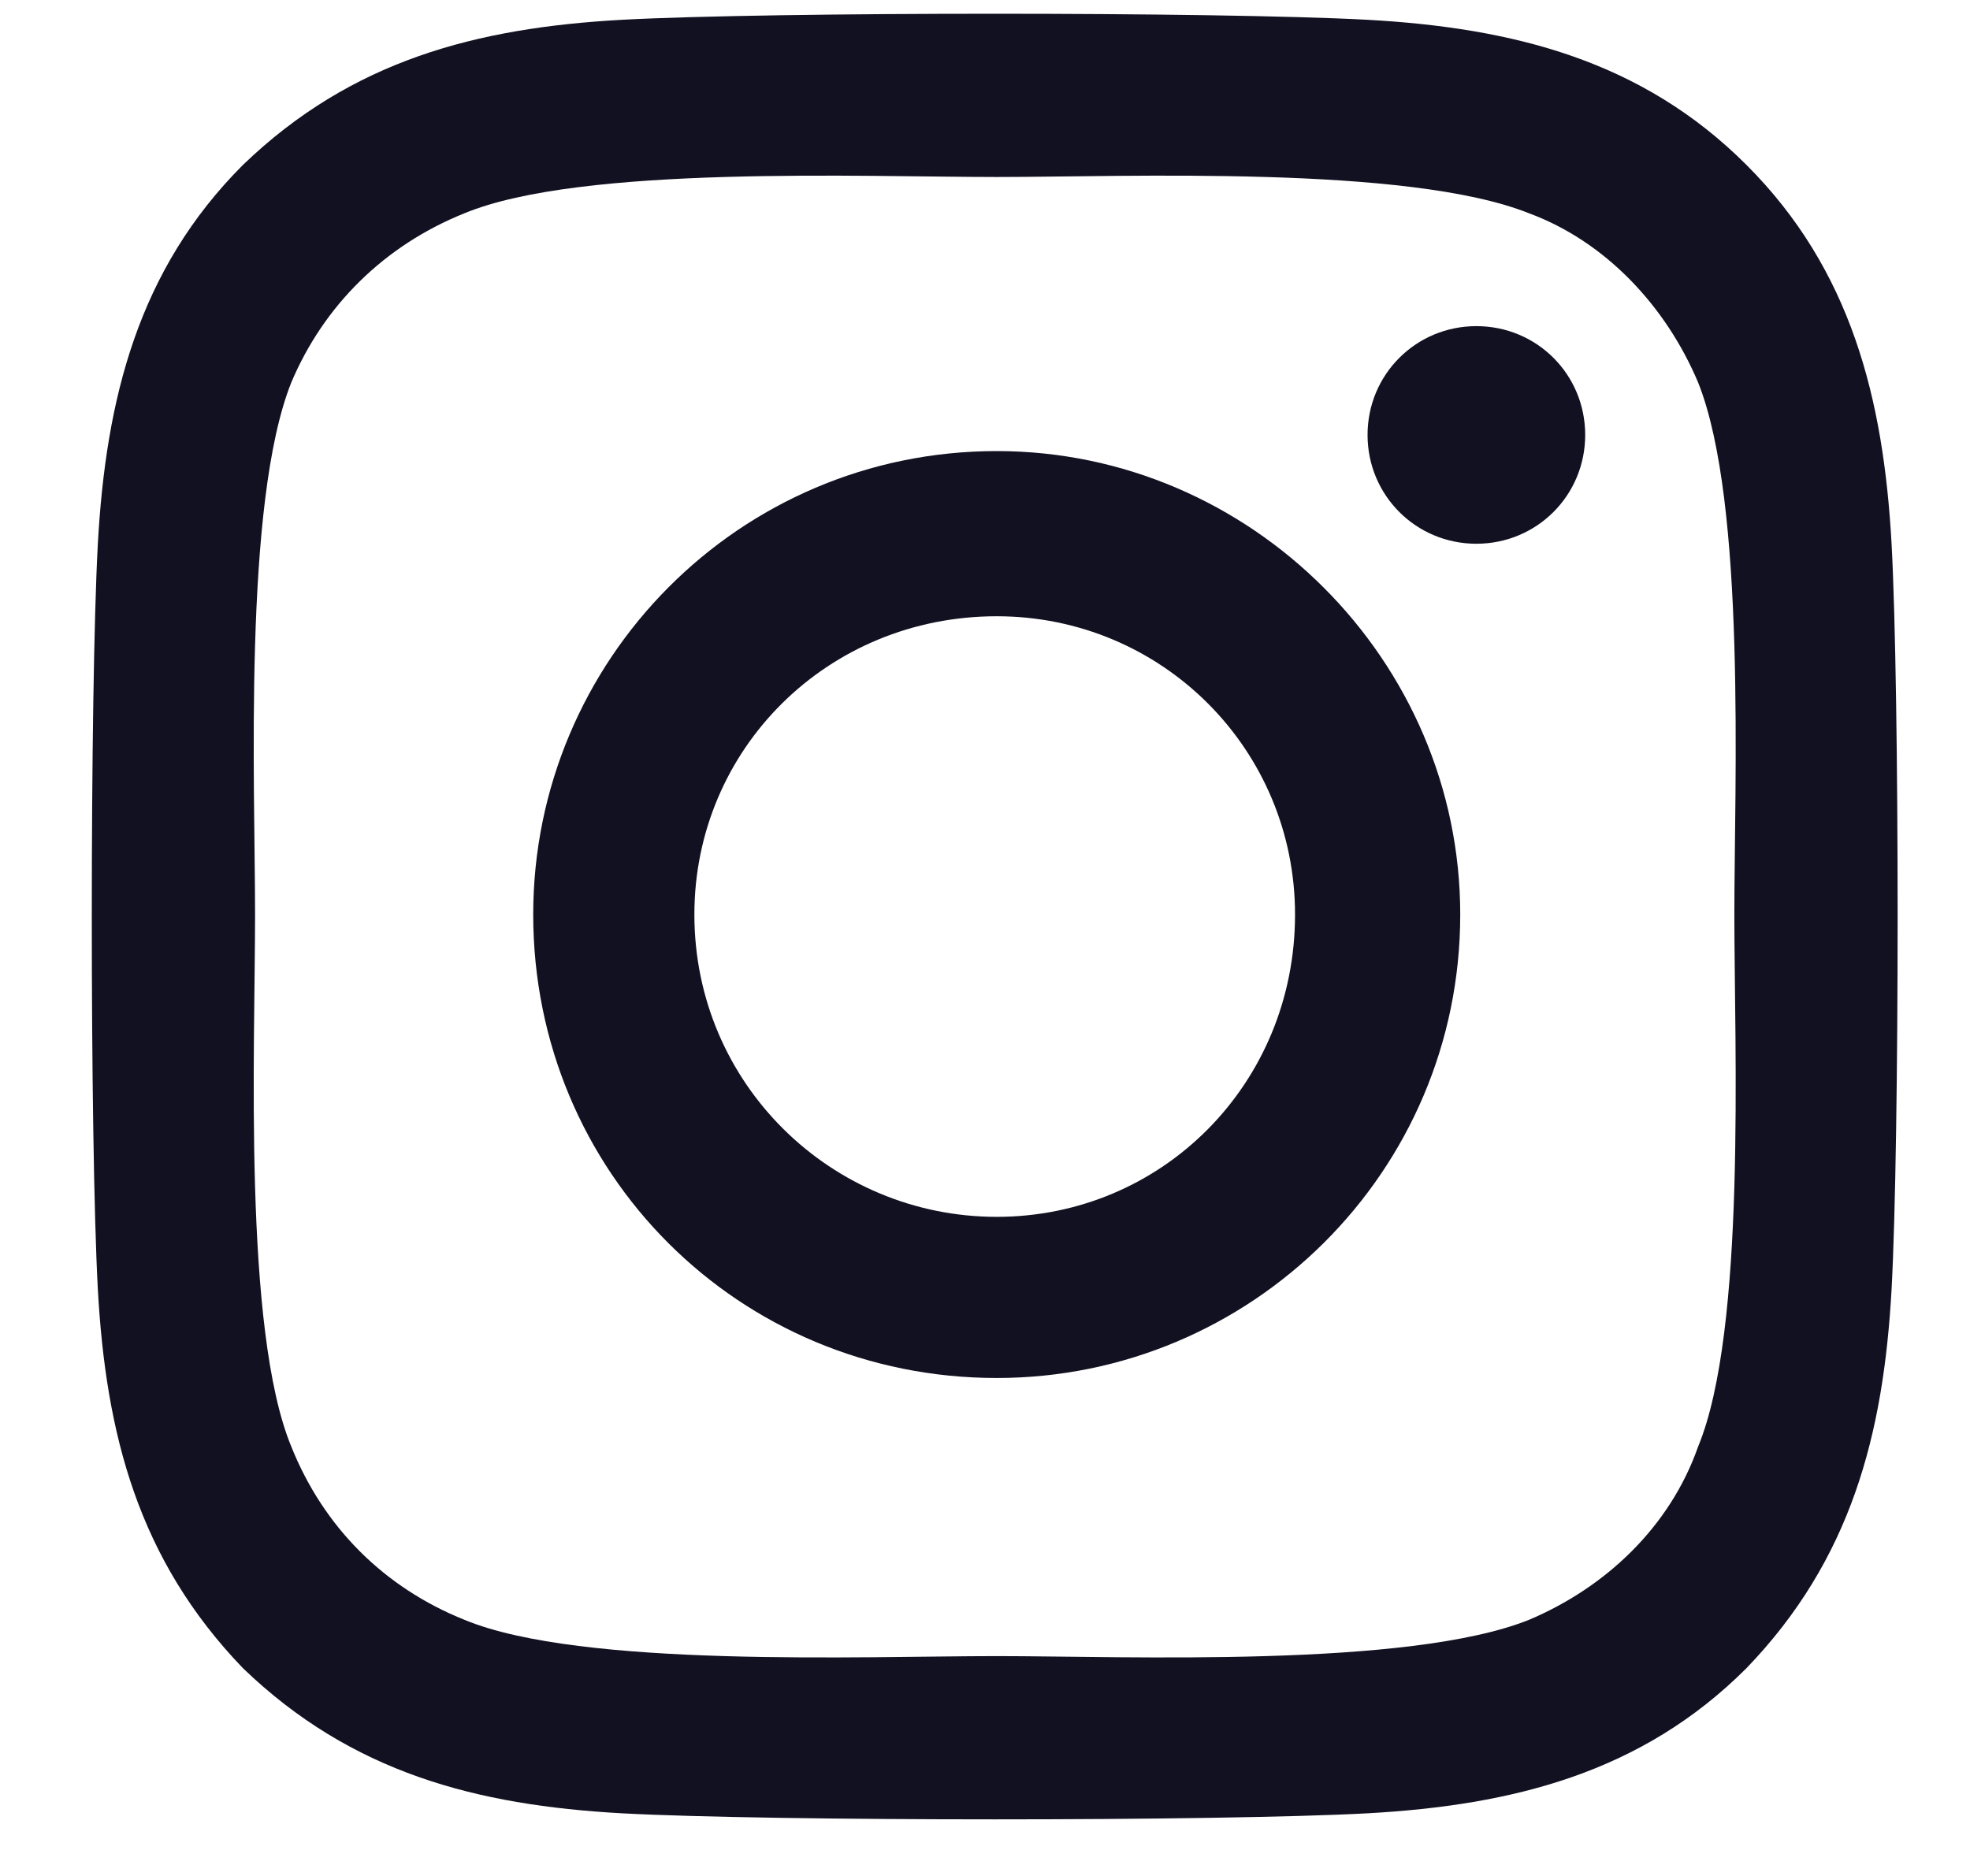
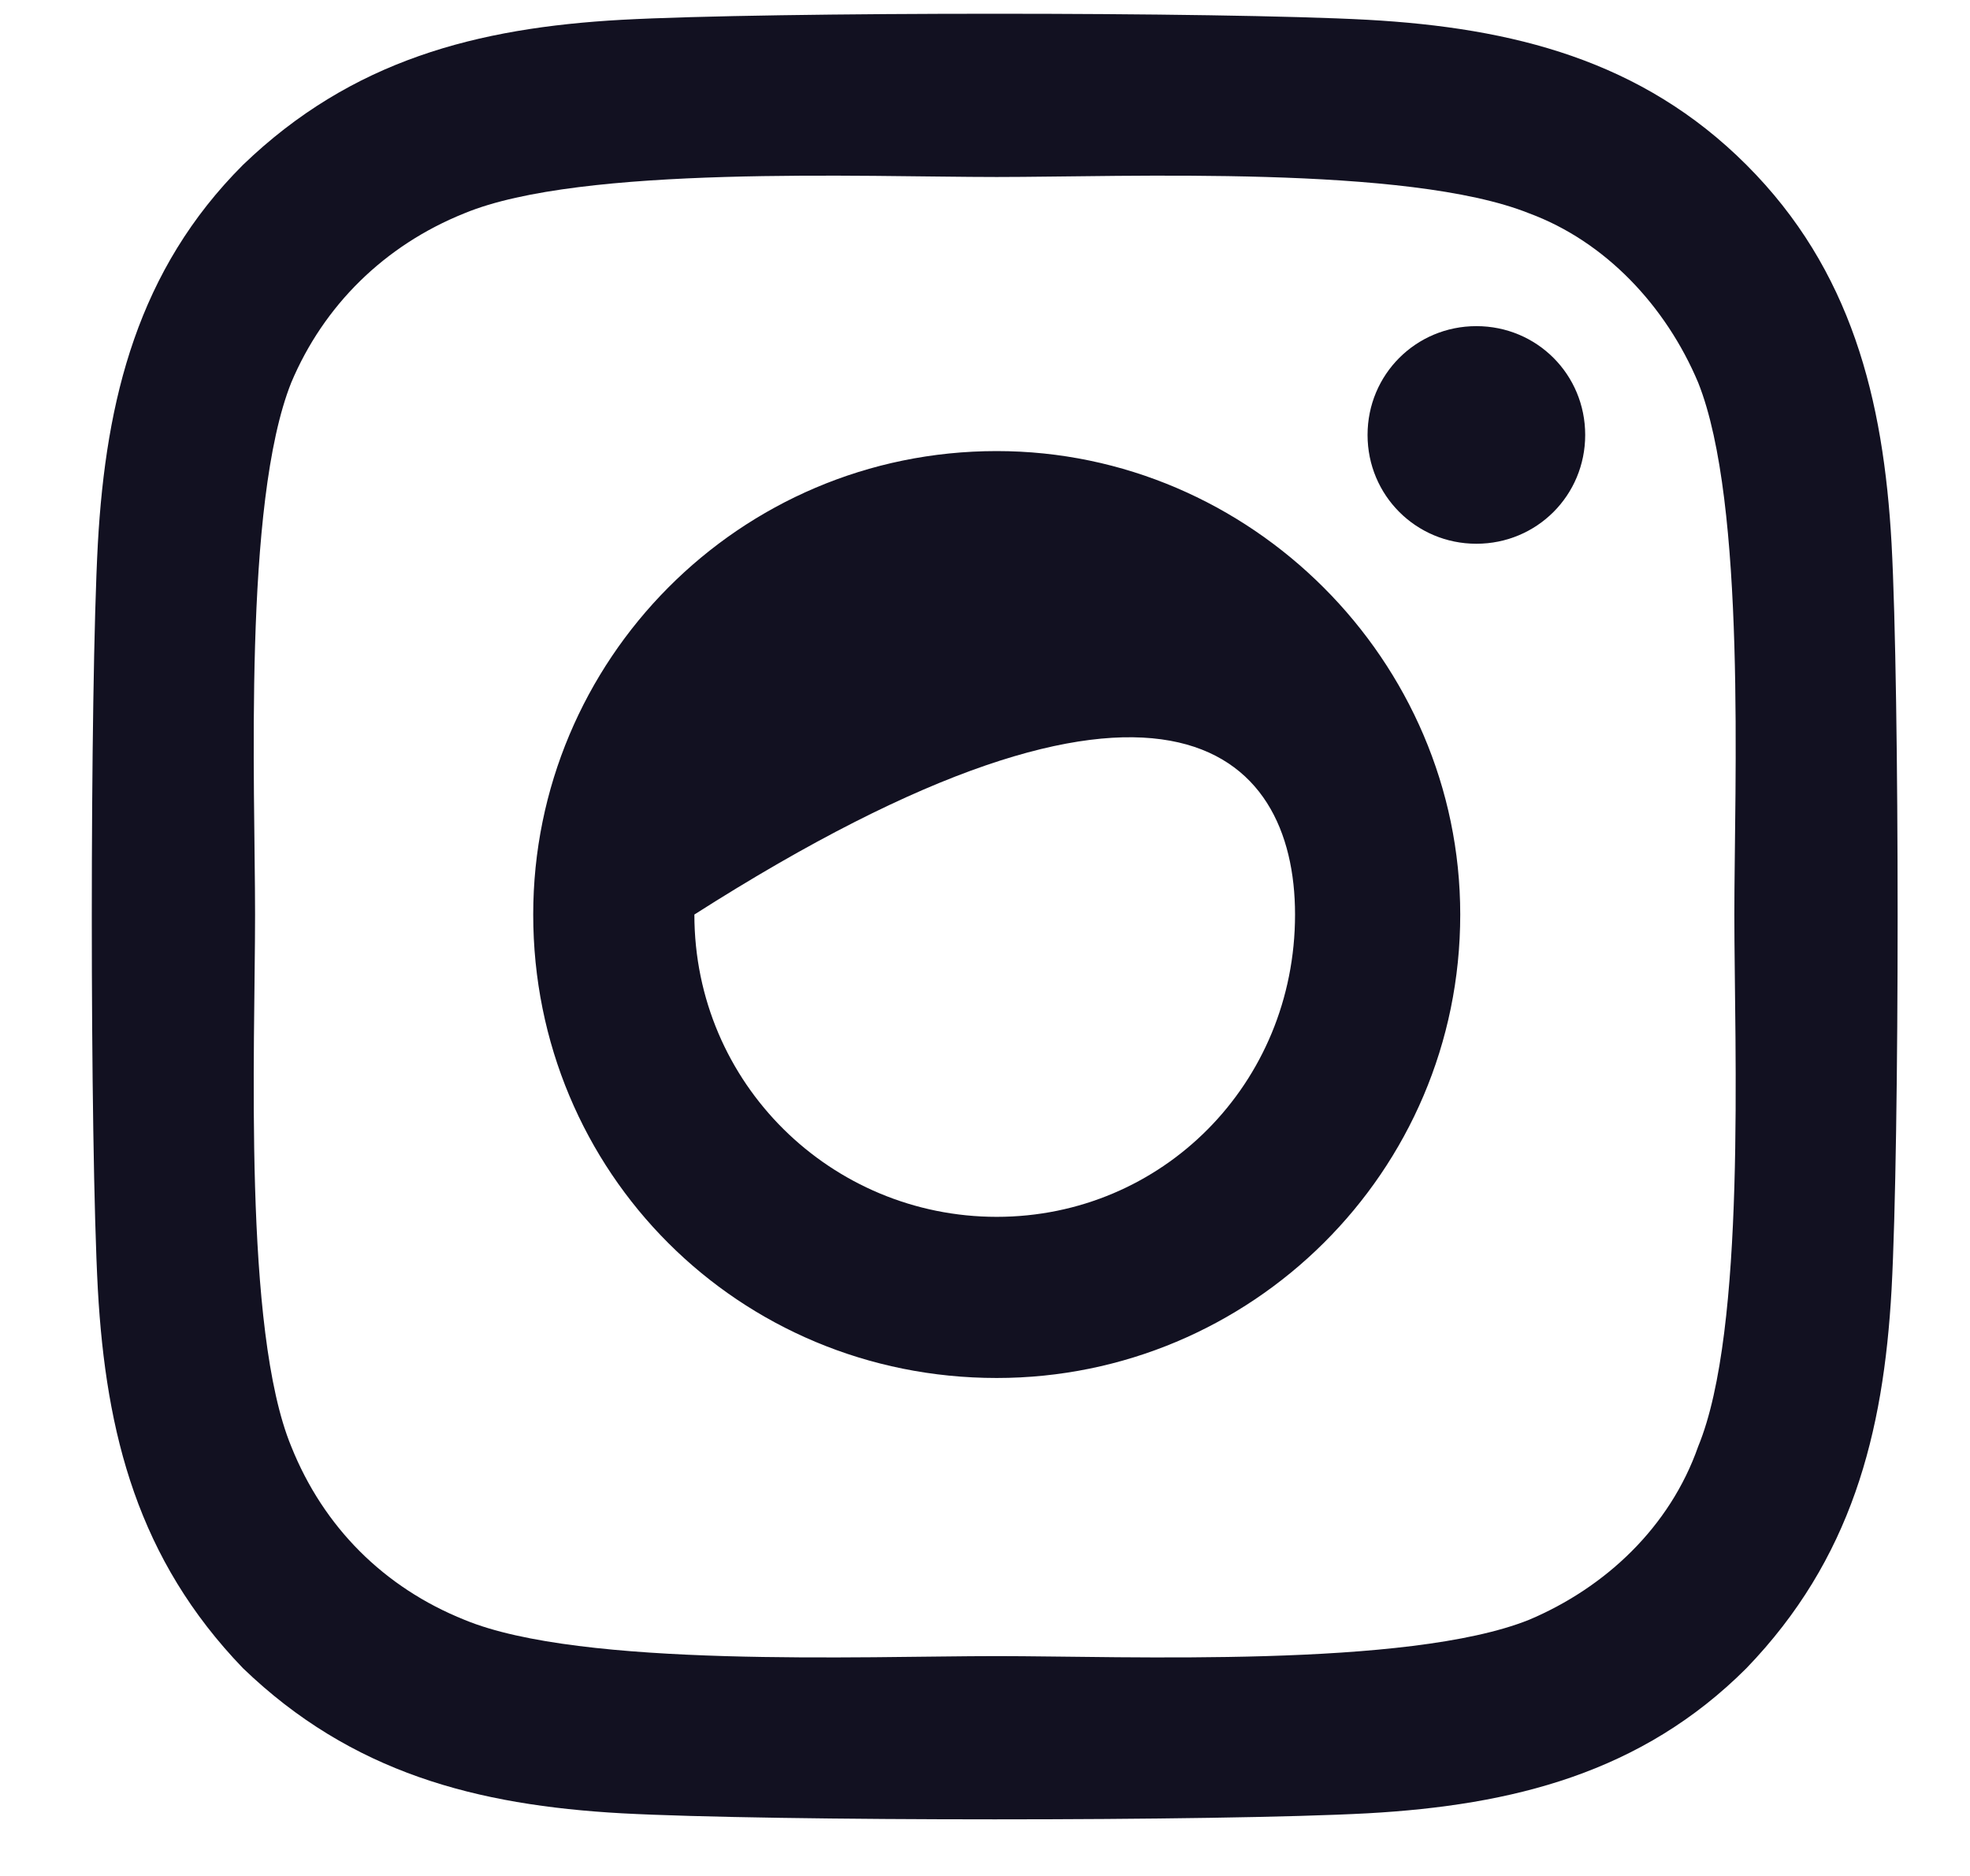
<svg xmlns="http://www.w3.org/2000/svg" width="21" height="20" viewBox="0 0 21 20" fill="none">
-   <path d="M10.625 4.809C7.875 4.809 5.684 7.043 5.684 9.75C5.684 12.5 7.875 14.691 10.625 14.691C13.332 14.691 15.566 12.5 15.566 9.75C15.566 7.043 13.332 4.809 10.625 4.809ZM10.625 12.973C8.863 12.973 7.402 11.555 7.402 9.75C7.402 7.988 8.82 6.57 10.625 6.57C12.387 6.57 13.805 7.988 13.805 9.75C13.805 11.555 12.387 12.973 10.625 12.973ZM16.898 4.637C16.898 3.992 16.383 3.477 15.738 3.477C15.094 3.477 14.578 3.992 14.578 4.637C14.578 5.281 15.094 5.797 15.738 5.797C16.383 5.797 16.898 5.281 16.898 4.637ZM20.164 5.797C20.078 4.25 19.734 2.875 18.617 1.758C17.5 0.641 16.125 0.297 14.578 0.211C12.988 0.125 8.219 0.125 6.629 0.211C5.082 0.297 3.75 0.641 2.59 1.758C1.473 2.875 1.129 4.25 1.043 5.797C0.957 7.387 0.957 12.156 1.043 13.746C1.129 15.293 1.473 16.625 2.59 17.785C3.75 18.902 5.082 19.246 6.629 19.332C8.219 19.418 12.988 19.418 14.578 19.332C16.125 19.246 17.5 18.902 18.617 17.785C19.734 16.625 20.078 15.293 20.164 13.746C20.25 12.156 20.25 7.387 20.164 5.797ZM18.102 15.422C17.801 16.281 17.113 16.926 16.297 17.27C15.008 17.785 12 17.656 10.625 17.656C9.207 17.656 6.199 17.785 4.953 17.27C4.094 16.926 3.449 16.281 3.105 15.422C2.59 14.176 2.719 11.168 2.719 9.75C2.719 8.375 2.59 5.367 3.105 4.078C3.449 3.262 4.094 2.617 4.953 2.273C6.199 1.758 9.207 1.887 10.625 1.887C12 1.887 15.008 1.758 16.297 2.273C17.113 2.574 17.758 3.262 18.102 4.078C18.617 5.367 18.488 8.375 18.488 9.75C18.488 11.168 18.617 14.176 18.102 15.422Z" fill="#121121" />
+   <path d="M10.625 4.809C7.875 4.809 5.684 7.043 5.684 9.75C5.684 12.5 7.875 14.691 10.625 14.691C13.332 14.691 15.566 12.5 15.566 9.75C15.566 7.043 13.332 4.809 10.625 4.809ZM10.625 12.973C8.863 12.973 7.402 11.555 7.402 9.75C12.387 6.57 13.805 7.988 13.805 9.75C13.805 11.555 12.387 12.973 10.625 12.973ZM16.898 4.637C16.898 3.992 16.383 3.477 15.738 3.477C15.094 3.477 14.578 3.992 14.578 4.637C14.578 5.281 15.094 5.797 15.738 5.797C16.383 5.797 16.898 5.281 16.898 4.637ZM20.164 5.797C20.078 4.25 19.734 2.875 18.617 1.758C17.5 0.641 16.125 0.297 14.578 0.211C12.988 0.125 8.219 0.125 6.629 0.211C5.082 0.297 3.75 0.641 2.59 1.758C1.473 2.875 1.129 4.25 1.043 5.797C0.957 7.387 0.957 12.156 1.043 13.746C1.129 15.293 1.473 16.625 2.59 17.785C3.75 18.902 5.082 19.246 6.629 19.332C8.219 19.418 12.988 19.418 14.578 19.332C16.125 19.246 17.5 18.902 18.617 17.785C19.734 16.625 20.078 15.293 20.164 13.746C20.25 12.156 20.25 7.387 20.164 5.797ZM18.102 15.422C17.801 16.281 17.113 16.926 16.297 17.27C15.008 17.785 12 17.656 10.625 17.656C9.207 17.656 6.199 17.785 4.953 17.27C4.094 16.926 3.449 16.281 3.105 15.422C2.59 14.176 2.719 11.168 2.719 9.75C2.719 8.375 2.59 5.367 3.105 4.078C3.449 3.262 4.094 2.617 4.953 2.273C6.199 1.758 9.207 1.887 10.625 1.887C12 1.887 15.008 1.758 16.297 2.273C17.113 2.574 17.758 3.262 18.102 4.078C18.617 5.367 18.488 8.375 18.488 9.75C18.488 11.168 18.617 14.176 18.102 15.422Z" fill="#121121" />
</svg>